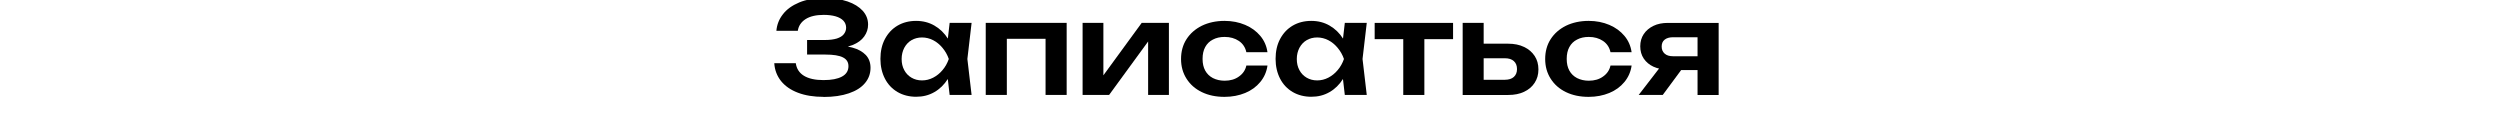
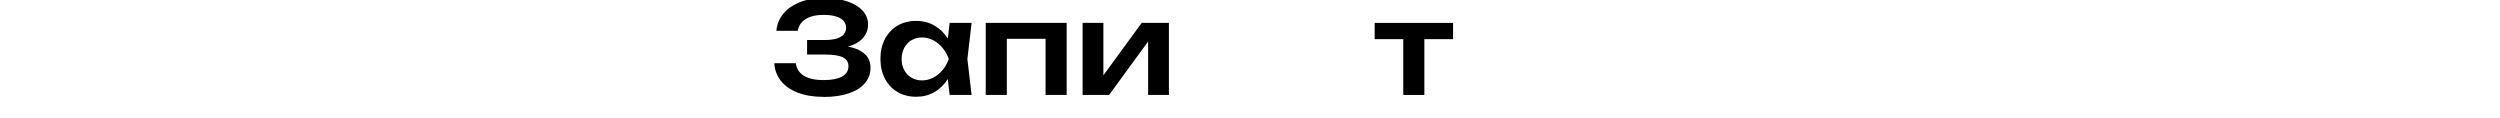
<svg xmlns="http://www.w3.org/2000/svg" id="_Слой_1" data-name="Слой 1" viewBox="0 0 236.93 11.16">
  <path d="m78.05,9.18c-.93,0-1.74-.13-2.42-.39-.69-.26-1.22-.63-1.61-1.11-.38-.48-.6-1.04-.64-1.69h2.04c.07.52.33.92.77,1.19s1.06.41,1.85.41,1.33-.11,1.75-.33c.41-.22.62-.55.62-.99,0-.38-.17-.65-.52-.83-.35-.18-.91-.27-1.67-.27h-1.73v-1.38h1.69c.46,0,.83-.05,1.13-.14.3-.1.52-.23.66-.41.14-.18.22-.38.22-.61,0-.26-.09-.49-.26-.67s-.42-.32-.73-.41-.69-.14-1.13-.14c-.72,0-1.29.13-1.72.4-.42.27-.67.64-.74,1.11h-2.03c.05-.58.25-1.1.62-1.57.36-.47.88-.84,1.55-1.12.67-.28,1.48-.41,2.41-.41.83,0,1.55.11,2.17.32.61.21,1.09.51,1.43.88.34.38.51.81.51,1.31,0,.41-.12.78-.37,1.13-.24.34-.62.62-1.13.82-.51.2-1.16.3-1.96.29v-.23c.77-.04,1.43.02,1.97.17.55.15.97.39,1.27.7.3.32.45.72.45,1.22,0,.54-.17,1.02-.52,1.44-.35.42-.85.74-1.52.97-.66.23-1.47.35-2.41.35Z" />
  <path d="m90.53,5.59c-.13.72-.36,1.35-.7,1.89-.34.54-.77.96-1.28,1.25-.52.3-1.09.44-1.73.44s-1.25-.15-1.76-.45c-.51-.3-.91-.72-1.19-1.26s-.43-1.17-.43-1.88.14-1.35.43-1.89.68-.96,1.19-1.26c.51-.3,1.1-.45,1.76-.45s1.22.15,1.73.44c.52.3.95.71,1.29,1.25.34.54.58,1.17.7,1.9Zm-5.08,0c0,.4.08.75.25,1.06.16.3.39.54.68.71.29.17.62.26,1,.26s.73-.09,1.06-.26c.33-.17.63-.41.88-.71.26-.3.46-.66.6-1.06-.14-.4-.34-.75-.6-1.06-.26-.31-.55-.55-.88-.72s-.69-.26-1.06-.26-.71.09-1,.26c-.29.17-.51.41-.68.72-.16.31-.25.66-.25,1.06Zm4.55,3.41l-.29-2.5.32-.91-.32-.9.29-2.52h2.08l-.4,3.42.4,3.41h-2.08Z" />
  <path d="m101.09,2.17v6.83h-2V2.77l.92.91h-5.51l.92-.91v6.23h-2V2.17h7.67Z" />
  <path d="m102.6,9V2.17h1.97v5.77l-.49-.13,4.12-5.64h2.58v6.83h-1.97V3.12l.49.14-4.19,5.74h-2.51Z" />
-   <path d="m120.12,6.22c-.08.58-.31,1.1-.68,1.55s-.85.8-1.43,1.04-1.24.37-1.96.37c-.82,0-1.53-.15-2.15-.45-.62-.3-1.1-.72-1.45-1.27s-.52-1.17-.52-1.87.17-1.34.52-1.88.83-.96,1.45-1.27c.62-.3,1.34-.46,2.15-.46.72,0,1.37.13,1.96.38s1.06.6,1.43,1.04c.37.44.6.96.68,1.55h-2c-.1-.46-.34-.82-.71-1.07s-.82-.38-1.35-.38c-.42,0-.79.08-1.11.25-.32.16-.56.4-.73.71s-.25.68-.25,1.12.08.8.25,1.11c.17.31.41.54.73.71.32.16.69.25,1.11.25.54,0,.99-.13,1.36-.4.37-.26.61-.61.7-1.04h2Z" />
-   <path d="m127.98,5.59c-.13.72-.36,1.35-.7,1.89-.34.54-.77.96-1.28,1.25-.52.3-1.09.44-1.73.44s-1.25-.15-1.76-.45c-.51-.3-.91-.72-1.19-1.26s-.43-1.17-.43-1.88.14-1.35.43-1.89.68-.96,1.19-1.26c.51-.3,1.1-.45,1.76-.45s1.22.15,1.73.44c.52.3.95.71,1.29,1.25.34.54.58,1.17.7,1.9Zm-5.08,0c0,.4.08.75.25,1.06.16.3.39.54.68.71.29.17.62.26,1,.26s.73-.09,1.06-.26c.33-.17.63-.41.88-.71.26-.3.46-.66.6-1.06-.14-.4-.34-.75-.6-1.06-.26-.31-.55-.55-.88-.72s-.69-.26-1.06-.26-.71.09-1,.26c-.29.17-.51.41-.68.72-.16.31-.25.66-.25,1.06Zm4.55,3.41l-.29-2.5.32-.91-.32-.9.29-2.52h2.08l-.4,3.42.4,3.41h-2.08Z" />
  <path d="m130.28,2.17h7.43v1.54h-7.43v-1.54Zm2.71.7h2v6.13h-2V2.87Z" />
-   <path d="m138.62,9V2.17h1.99v6.31l-.65-.92h2.66c.37,0,.65-.09.85-.27.2-.18.3-.43.3-.74,0-.33-.1-.58-.3-.76-.2-.18-.48-.27-.85-.27h-2.65v-1.38h2.95c.58,0,1.09.1,1.52.31.43.2.76.49,1,.85.24.36.36.79.36,1.28s-.12.9-.36,1.27c-.24.37-.57.65-1,.85-.42.2-.92.3-1.5.3h-4.33Z" />
-   <path d="m154.63,6.22c-.08.58-.31,1.1-.68,1.55s-.85.8-1.43,1.04-1.24.37-1.96.37c-.82,0-1.53-.15-2.15-.45-.62-.3-1.1-.72-1.45-1.27s-.52-1.17-.52-1.87.17-1.34.52-1.88.83-.96,1.45-1.27c.62-.3,1.34-.46,2.15-.46.72,0,1.37.13,1.96.38s1.06.6,1.43,1.04c.37.44.6.96.68,1.55h-2c-.1-.46-.34-.82-.71-1.07s-.82-.38-1.35-.38c-.42,0-.79.08-1.11.25-.32.16-.56.4-.73.71s-.25.68-.25,1.12.08.8.25,1.11c.17.31.41.54.73.71.32.16.69.25,1.11.25.54,0,.99-.13,1.36-.4.37-.26.61-.61.7-1.04h2Z" />
-   <path d="m159.94,5.81l-2.36,3.19h-2.28l2.46-3.19h2.18Zm1.51-.48v1.31h-3.36l-.02-.05c-.52,0-.98-.09-1.37-.27-.39-.18-.7-.44-.92-.77-.22-.33-.33-.72-.33-1.16s.11-.83.33-1.16c.22-.33.53-.59.92-.78.39-.19.85-.28,1.37-.28h4.81v6.83h-2V2.7l.6.83h-2.93c-.34,0-.6.08-.79.23s-.28.37-.28.65.09.5.28.67.45.25.79.25h2.9Z" />
</svg>